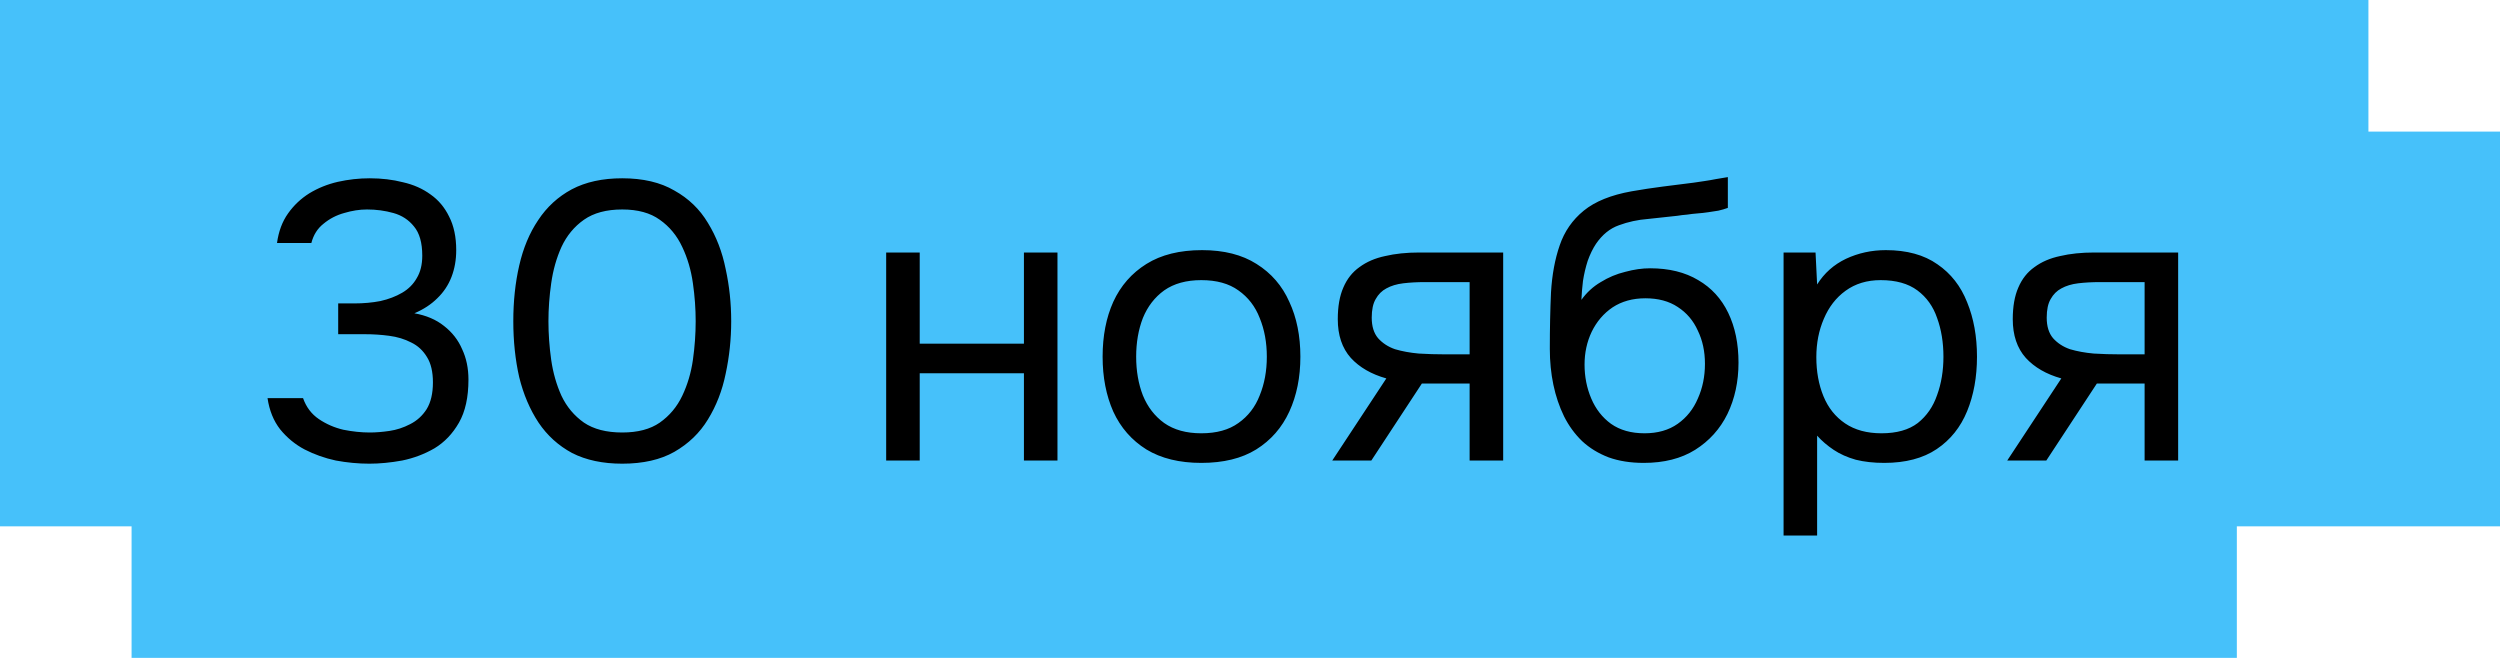
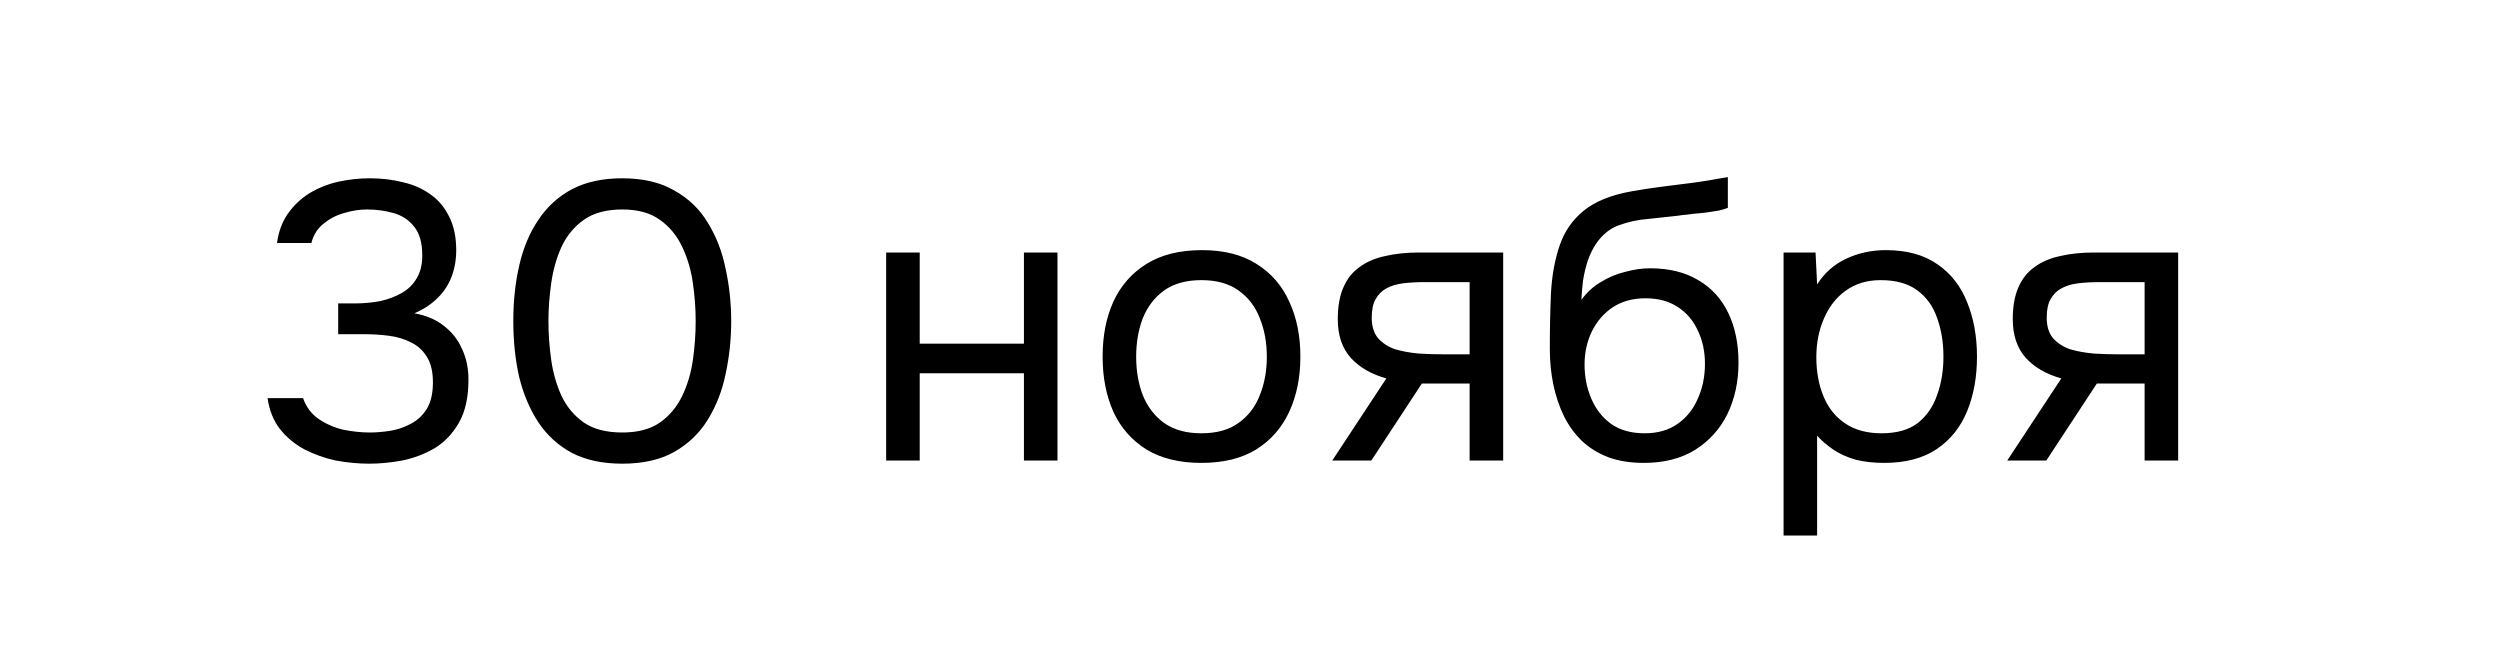
<svg xmlns="http://www.w3.org/2000/svg" width="152" height="40" viewBox="0 0 152 40" fill="none">
-   <path d="M144 0V8H152V32H136V40H8V32H0V0H144Z" fill="#46C1FA" />
  <path d="M22.458 28.192C21.786 28.192 21.106 28.128 20.418 28C19.746 27.856 19.114 27.632 18.522 27.328C17.946 27.024 17.45 26.616 17.034 26.104C16.634 25.592 16.378 24.96 16.266 24.208H18.426C18.618 24.752 18.938 25.176 19.386 25.48C19.834 25.784 20.33 26 20.874 26.128C21.434 26.24 21.97 26.296 22.482 26.296C22.85 26.296 23.25 26.264 23.682 26.2C24.114 26.136 24.53 26 24.93 25.792C25.346 25.584 25.682 25.28 25.938 24.88C26.194 24.464 26.322 23.92 26.322 23.248C26.322 22.608 26.202 22.096 25.962 21.712C25.722 21.312 25.402 21.016 25.002 20.824C24.602 20.616 24.154 20.48 23.658 20.416C23.178 20.352 22.69 20.32 22.194 20.32H20.562V18.448H21.546C22.106 18.448 22.634 18.4 23.13 18.304C23.626 18.192 24.066 18.024 24.45 17.8C24.834 17.576 25.13 17.28 25.338 16.912C25.562 16.544 25.674 16.088 25.674 15.544C25.674 14.76 25.506 14.168 25.17 13.768C24.85 13.368 24.434 13.096 23.922 12.952C23.41 12.808 22.874 12.736 22.314 12.736C21.866 12.736 21.402 12.808 20.922 12.952C20.458 13.08 20.042 13.296 19.674 13.6C19.306 13.888 19.058 14.28 18.93 14.776H16.842C16.938 14.072 17.162 13.472 17.514 12.976C17.866 12.48 18.298 12.072 18.81 11.752C19.338 11.432 19.914 11.2 20.538 11.056C21.178 10.912 21.826 10.84 22.482 10.84C23.202 10.84 23.874 10.92 24.498 11.08C25.138 11.224 25.698 11.472 26.178 11.824C26.658 12.16 27.034 12.608 27.306 13.168C27.594 13.728 27.738 14.408 27.738 15.208C27.738 15.8 27.642 16.344 27.45 16.84C27.258 17.336 26.97 17.768 26.586 18.136C26.218 18.504 25.754 18.808 25.194 19.048C25.914 19.176 26.514 19.432 26.994 19.816C27.49 20.2 27.858 20.672 28.098 21.232C28.354 21.776 28.482 22.392 28.482 23.08C28.482 24.152 28.29 25.024 27.906 25.696C27.522 26.368 27.026 26.888 26.418 27.256C25.81 27.608 25.154 27.856 24.45 28C23.746 28.128 23.082 28.192 22.458 28.192ZM37.833 28.192C36.649 28.192 35.633 27.976 34.785 27.544C33.953 27.096 33.273 26.48 32.745 25.696C32.217 24.896 31.825 23.976 31.569 22.936C31.329 21.88 31.209 20.744 31.209 19.528C31.209 18.312 31.329 17.184 31.569 16.144C31.809 15.088 32.193 14.168 32.721 13.384C33.249 12.584 33.929 11.96 34.761 11.512C35.609 11.064 36.633 10.84 37.833 10.84C39.097 10.84 40.153 11.088 41.001 11.584C41.865 12.064 42.545 12.72 43.041 13.552C43.553 14.384 43.913 15.32 44.121 16.36C44.345 17.384 44.457 18.44 44.457 19.528C44.457 20.616 44.345 21.68 44.121 22.72C43.913 23.744 43.553 24.672 43.041 25.504C42.545 26.32 41.865 26.976 41.001 27.472C40.153 27.952 39.097 28.192 37.833 28.192ZM37.833 26.296C38.777 26.296 39.537 26.096 40.113 25.696C40.705 25.28 41.161 24.736 41.481 24.064C41.801 23.392 42.017 22.664 42.129 21.88C42.241 21.08 42.297 20.296 42.297 19.528C42.297 18.776 42.241 18.008 42.129 17.224C42.017 16.424 41.801 15.688 41.481 15.016C41.161 14.328 40.705 13.776 40.113 13.36C39.537 12.944 38.777 12.736 37.833 12.736C36.873 12.736 36.097 12.944 35.505 13.36C34.913 13.776 34.457 14.328 34.137 15.016C33.833 15.688 33.625 16.424 33.513 17.224C33.401 18.008 33.345 18.776 33.345 19.528C33.345 20.296 33.401 21.08 33.513 21.88C33.625 22.664 33.833 23.392 34.137 24.064C34.457 24.736 34.913 25.28 35.505 25.696C36.097 26.096 36.873 26.296 37.833 26.296ZM53.879 28V15.352H55.919V20.896H62.255V15.352H64.294V28H62.255V22.696H55.919V28H53.879ZM73.039 28.144C71.711 28.144 70.599 27.872 69.703 27.328C68.807 26.768 68.135 26 67.687 25.024C67.255 24.048 67.039 22.936 67.039 21.688C67.039 20.424 67.255 19.312 67.687 18.352C68.135 17.376 68.807 16.608 69.703 16.048C70.599 15.488 71.727 15.208 73.087 15.208C74.415 15.208 75.519 15.488 76.399 16.048C77.295 16.608 77.959 17.376 78.391 18.352C78.839 19.312 79.063 20.424 79.063 21.688C79.063 22.936 78.839 24.048 78.391 25.024C77.943 26 77.271 26.768 76.375 27.328C75.495 27.872 74.383 28.144 73.039 28.144ZM73.039 26.344C73.967 26.344 74.719 26.136 75.295 25.72C75.887 25.304 76.319 24.744 76.591 24.04C76.879 23.336 77.023 22.552 77.023 21.688C77.023 20.824 76.879 20.04 76.591 19.336C76.319 18.632 75.887 18.072 75.295 17.656C74.719 17.24 73.967 17.032 73.039 17.032C72.127 17.032 71.375 17.24 70.783 17.656C70.207 18.072 69.775 18.632 69.487 19.336C69.215 20.04 69.079 20.824 69.079 21.688C69.079 22.552 69.215 23.336 69.487 24.04C69.775 24.744 70.207 25.304 70.783 25.72C71.375 26.136 72.127 26.344 73.039 26.344ZM81.001 28L84.289 23.008C83.377 22.752 82.657 22.336 82.129 21.76C81.601 21.168 81.337 20.384 81.337 19.408C81.337 18.64 81.449 18 81.673 17.488C81.897 16.96 82.225 16.544 82.657 16.24C83.089 15.92 83.609 15.696 84.217 15.568C84.825 15.424 85.521 15.352 86.305 15.352H91.393V28H89.353V23.32H86.449L83.377 28H81.001ZM87.841 21.544H89.353V17.152H86.641C86.161 17.152 85.721 17.176 85.321 17.224C84.921 17.272 84.577 17.376 84.289 17.536C84.017 17.68 83.801 17.896 83.641 18.184C83.481 18.456 83.401 18.832 83.401 19.312C83.401 19.84 83.529 20.256 83.785 20.56C84.057 20.864 84.401 21.088 84.817 21.232C85.249 21.36 85.729 21.448 86.257 21.496C86.785 21.528 87.313 21.544 87.841 21.544ZM99.941 28.144C99.141 28.144 98.429 28.032 97.805 27.808C97.181 27.568 96.645 27.24 96.197 26.824C95.749 26.392 95.381 25.888 95.093 25.312C94.805 24.72 94.589 24.08 94.445 23.392C94.301 22.704 94.229 21.976 94.229 21.208C94.229 19.976 94.253 18.832 94.301 17.776C94.365 16.704 94.541 15.752 94.829 14.92C95.117 14.072 95.605 13.368 96.293 12.808C96.981 12.248 97.949 11.856 99.197 11.632C99.837 11.52 100.469 11.424 101.093 11.344C101.717 11.264 102.349 11.184 102.989 11.104C103.197 11.072 103.413 11.04 103.637 11.008C103.861 10.976 104.093 10.936 104.333 10.888C104.589 10.84 104.829 10.8 105.053 10.768V12.64C104.877 12.704 104.685 12.76 104.477 12.808C104.285 12.84 104.077 12.872 103.853 12.904C103.645 12.936 103.429 12.96 103.205 12.976C102.997 12.992 102.789 13.016 102.581 13.048C102.373 13.064 102.173 13.088 101.981 13.12C101.421 13.184 100.829 13.248 100.205 13.312C99.581 13.36 98.989 13.488 98.429 13.696C97.885 13.888 97.421 14.264 97.037 14.824C96.845 15.112 96.677 15.456 96.533 15.856C96.405 16.256 96.309 16.664 96.245 17.08C96.197 17.48 96.165 17.864 96.149 18.232C96.469 17.784 96.861 17.424 97.325 17.152C97.789 16.864 98.285 16.656 98.813 16.528C99.341 16.384 99.845 16.312 100.325 16.312C101.477 16.312 102.453 16.552 103.253 17.032C104.053 17.496 104.661 18.16 105.077 19.024C105.493 19.888 105.701 20.896 105.701 22.048C105.701 23.2 105.477 24.24 105.029 25.168C104.581 26.08 103.925 26.808 103.061 27.352C102.213 27.88 101.173 28.144 99.941 28.144ZM99.989 26.344C100.789 26.344 101.461 26.152 102.005 25.768C102.549 25.384 102.957 24.872 103.229 24.232C103.517 23.592 103.661 22.888 103.661 22.12C103.661 21.368 103.517 20.696 103.229 20.104C102.957 19.496 102.549 19.016 102.005 18.664C101.477 18.312 100.821 18.136 100.037 18.136C99.269 18.136 98.605 18.32 98.045 18.688C97.501 19.056 97.077 19.552 96.773 20.176C96.485 20.784 96.341 21.448 96.341 22.168C96.341 22.904 96.477 23.592 96.749 24.232C97.021 24.872 97.421 25.384 97.949 25.768C98.493 26.152 99.173 26.344 99.989 26.344ZM108.441 32.56V15.352H110.385L110.481 17.296C110.913 16.608 111.497 16.088 112.233 15.736C112.985 15.384 113.793 15.208 114.657 15.208C115.937 15.208 116.985 15.496 117.801 16.072C118.617 16.632 119.217 17.4 119.601 18.376C120.001 19.352 120.201 20.456 120.201 21.688C120.201 22.92 120.001 24.024 119.601 25C119.201 25.976 118.585 26.744 117.753 27.304C116.921 27.864 115.857 28.144 114.561 28.144C113.921 28.144 113.345 28.08 112.833 27.952C112.321 27.808 111.873 27.608 111.489 27.352C111.105 27.096 110.769 26.808 110.481 26.488V32.56H108.441ZM114.393 26.344C115.321 26.344 116.057 26.136 116.601 25.72C117.145 25.288 117.537 24.72 117.777 24.016C118.033 23.312 118.161 22.536 118.161 21.688C118.161 20.824 118.033 20.04 117.777 19.336C117.537 18.632 117.137 18.072 116.577 17.656C116.017 17.24 115.273 17.032 114.345 17.032C113.513 17.032 112.801 17.248 112.209 17.68C111.633 18.096 111.193 18.664 110.889 19.384C110.585 20.088 110.433 20.864 110.433 21.712C110.433 22.592 110.577 23.384 110.865 24.088C111.153 24.792 111.593 25.344 112.185 25.744C112.777 26.144 113.513 26.344 114.393 26.344ZM122.04 28L125.328 23.008C124.416 22.752 123.696 22.336 123.168 21.76C122.64 21.168 122.376 20.384 122.376 19.408C122.376 18.64 122.488 18 122.712 17.488C122.936 16.96 123.264 16.544 123.696 16.24C124.128 15.92 124.648 15.696 125.256 15.568C125.864 15.424 126.56 15.352 127.344 15.352H132.432V28H130.392V23.32H127.488L124.416 28H122.04ZM128.88 21.544H130.392V17.152H127.68C127.2 17.152 126.76 17.176 126.36 17.224C125.96 17.272 125.616 17.376 125.328 17.536C125.056 17.68 124.84 17.896 124.68 18.184C124.52 18.456 124.44 18.832 124.44 19.312C124.44 19.84 124.568 20.256 124.824 20.56C125.096 20.864 125.44 21.088 125.856 21.232C126.288 21.36 126.768 21.448 127.296 21.496C127.824 21.528 128.352 21.544 128.88 21.544Z" fill="black" />
</svg>